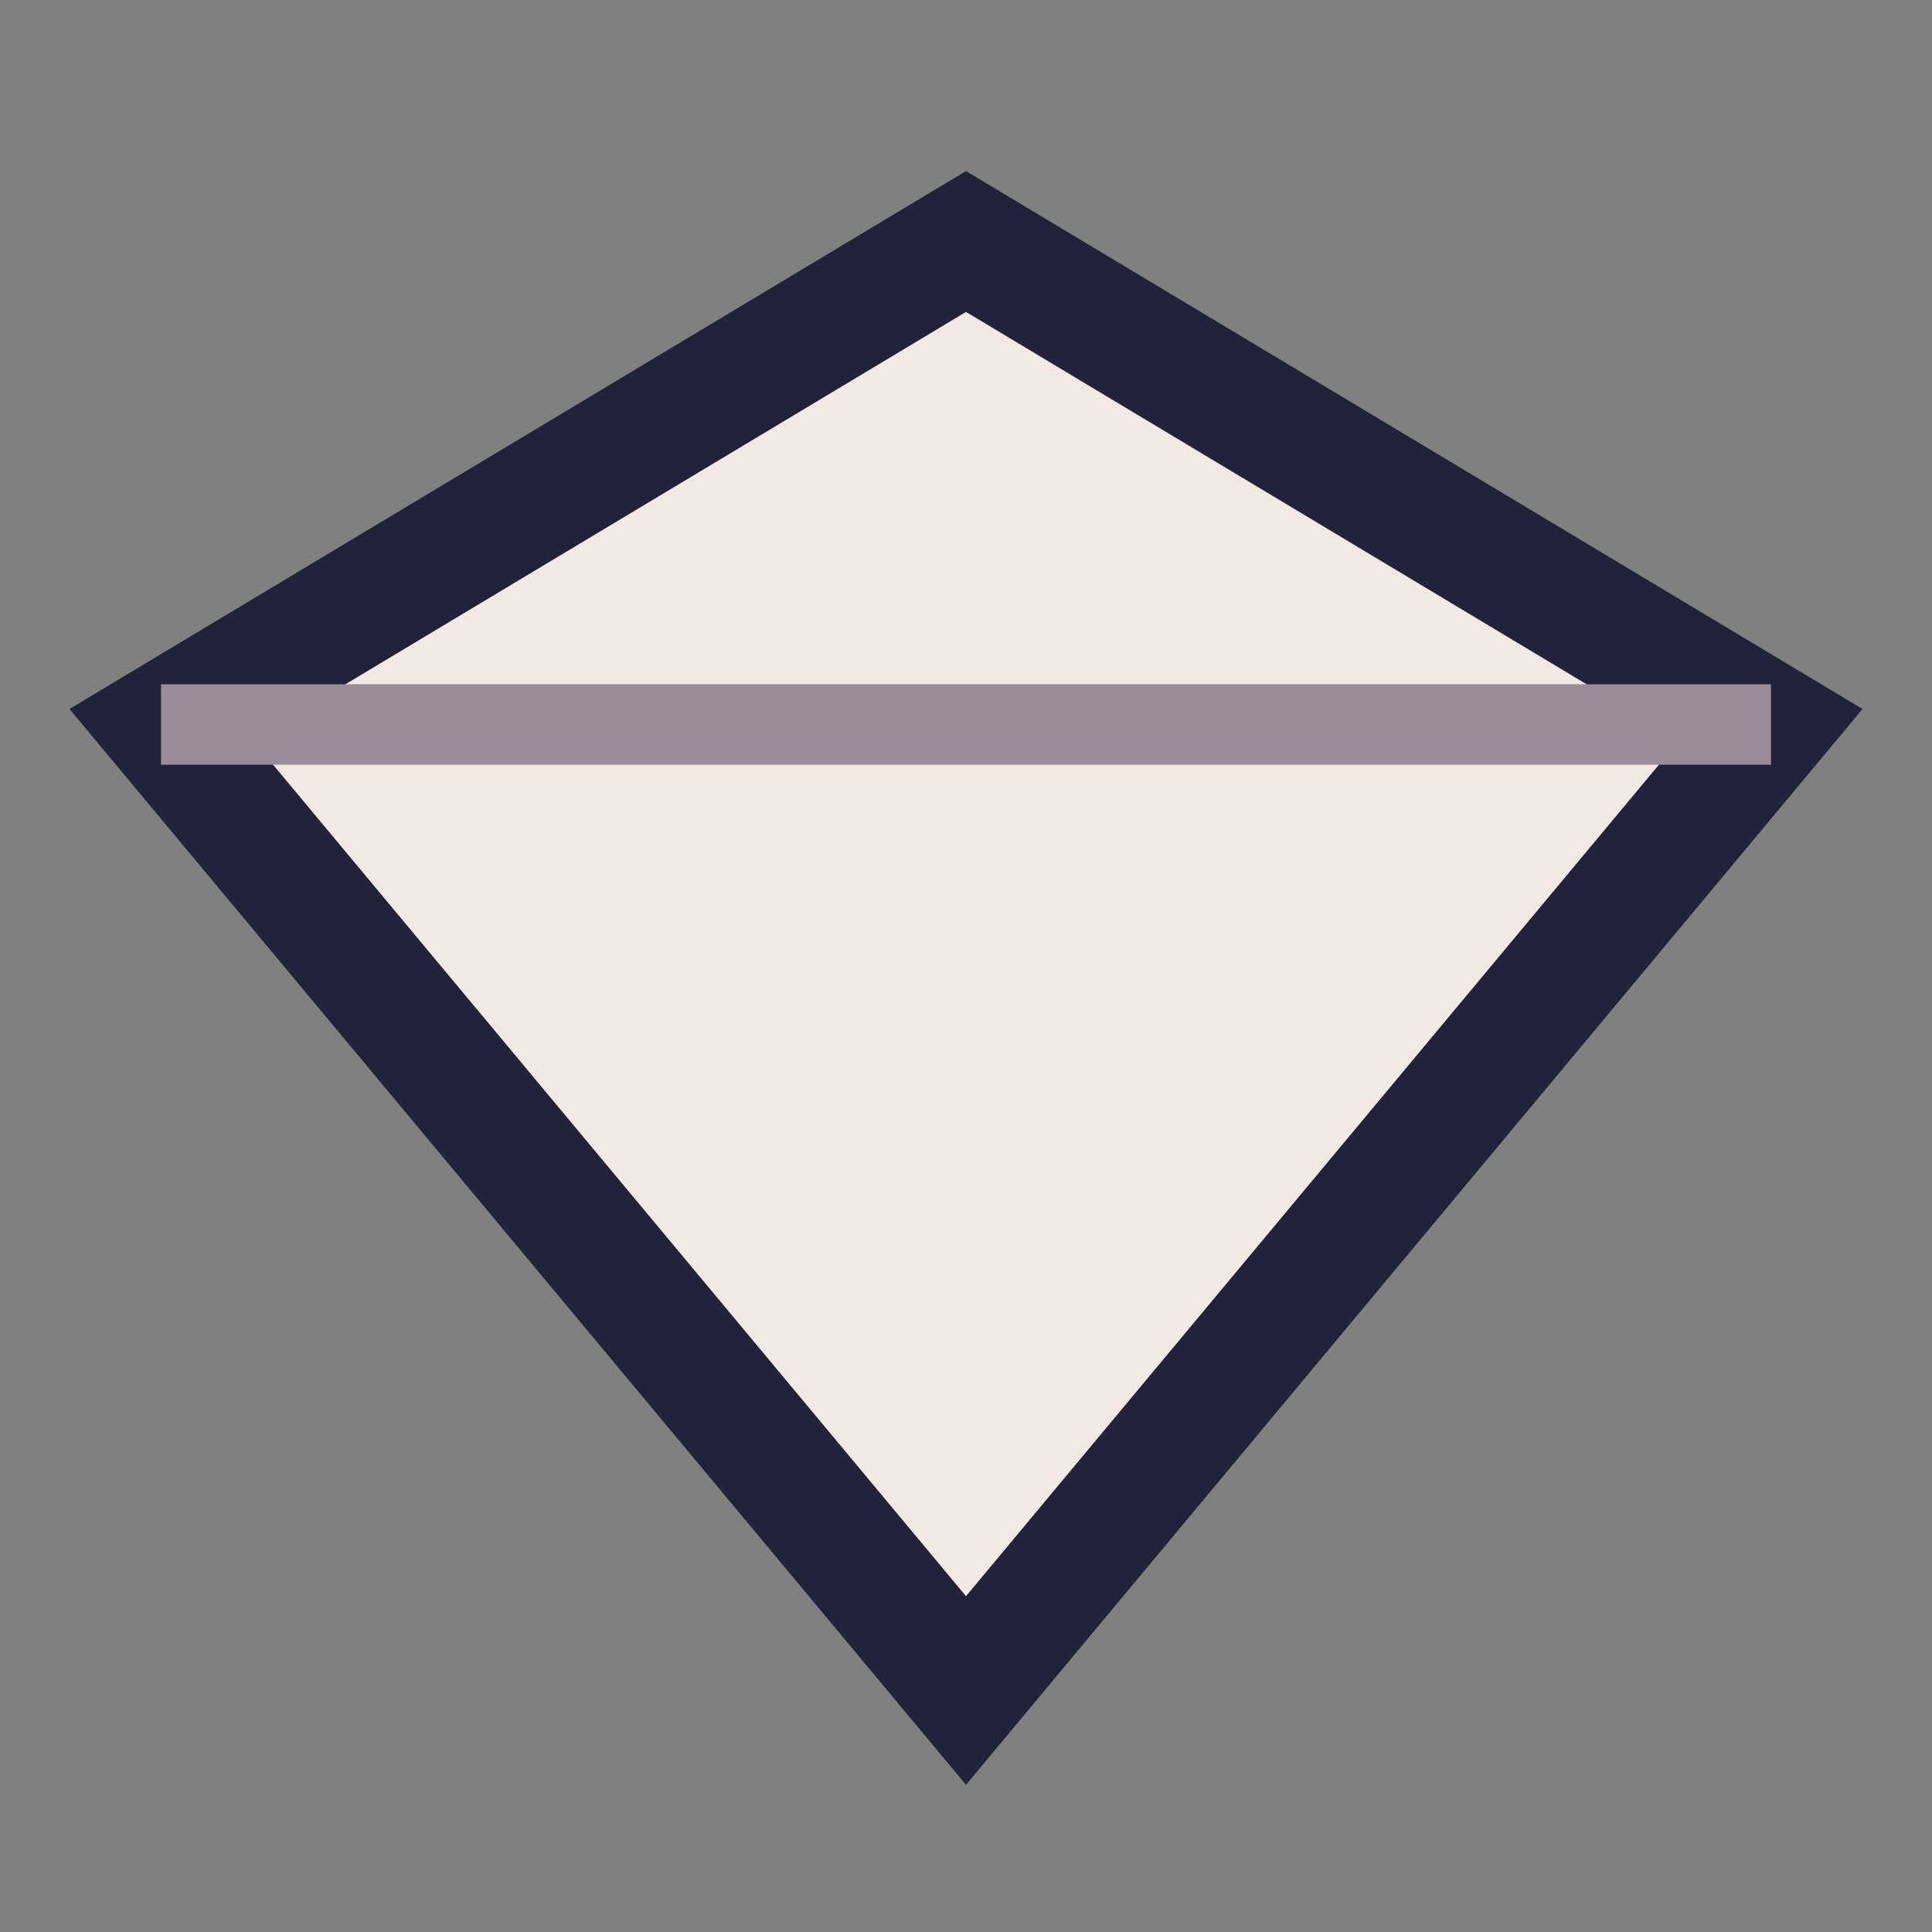
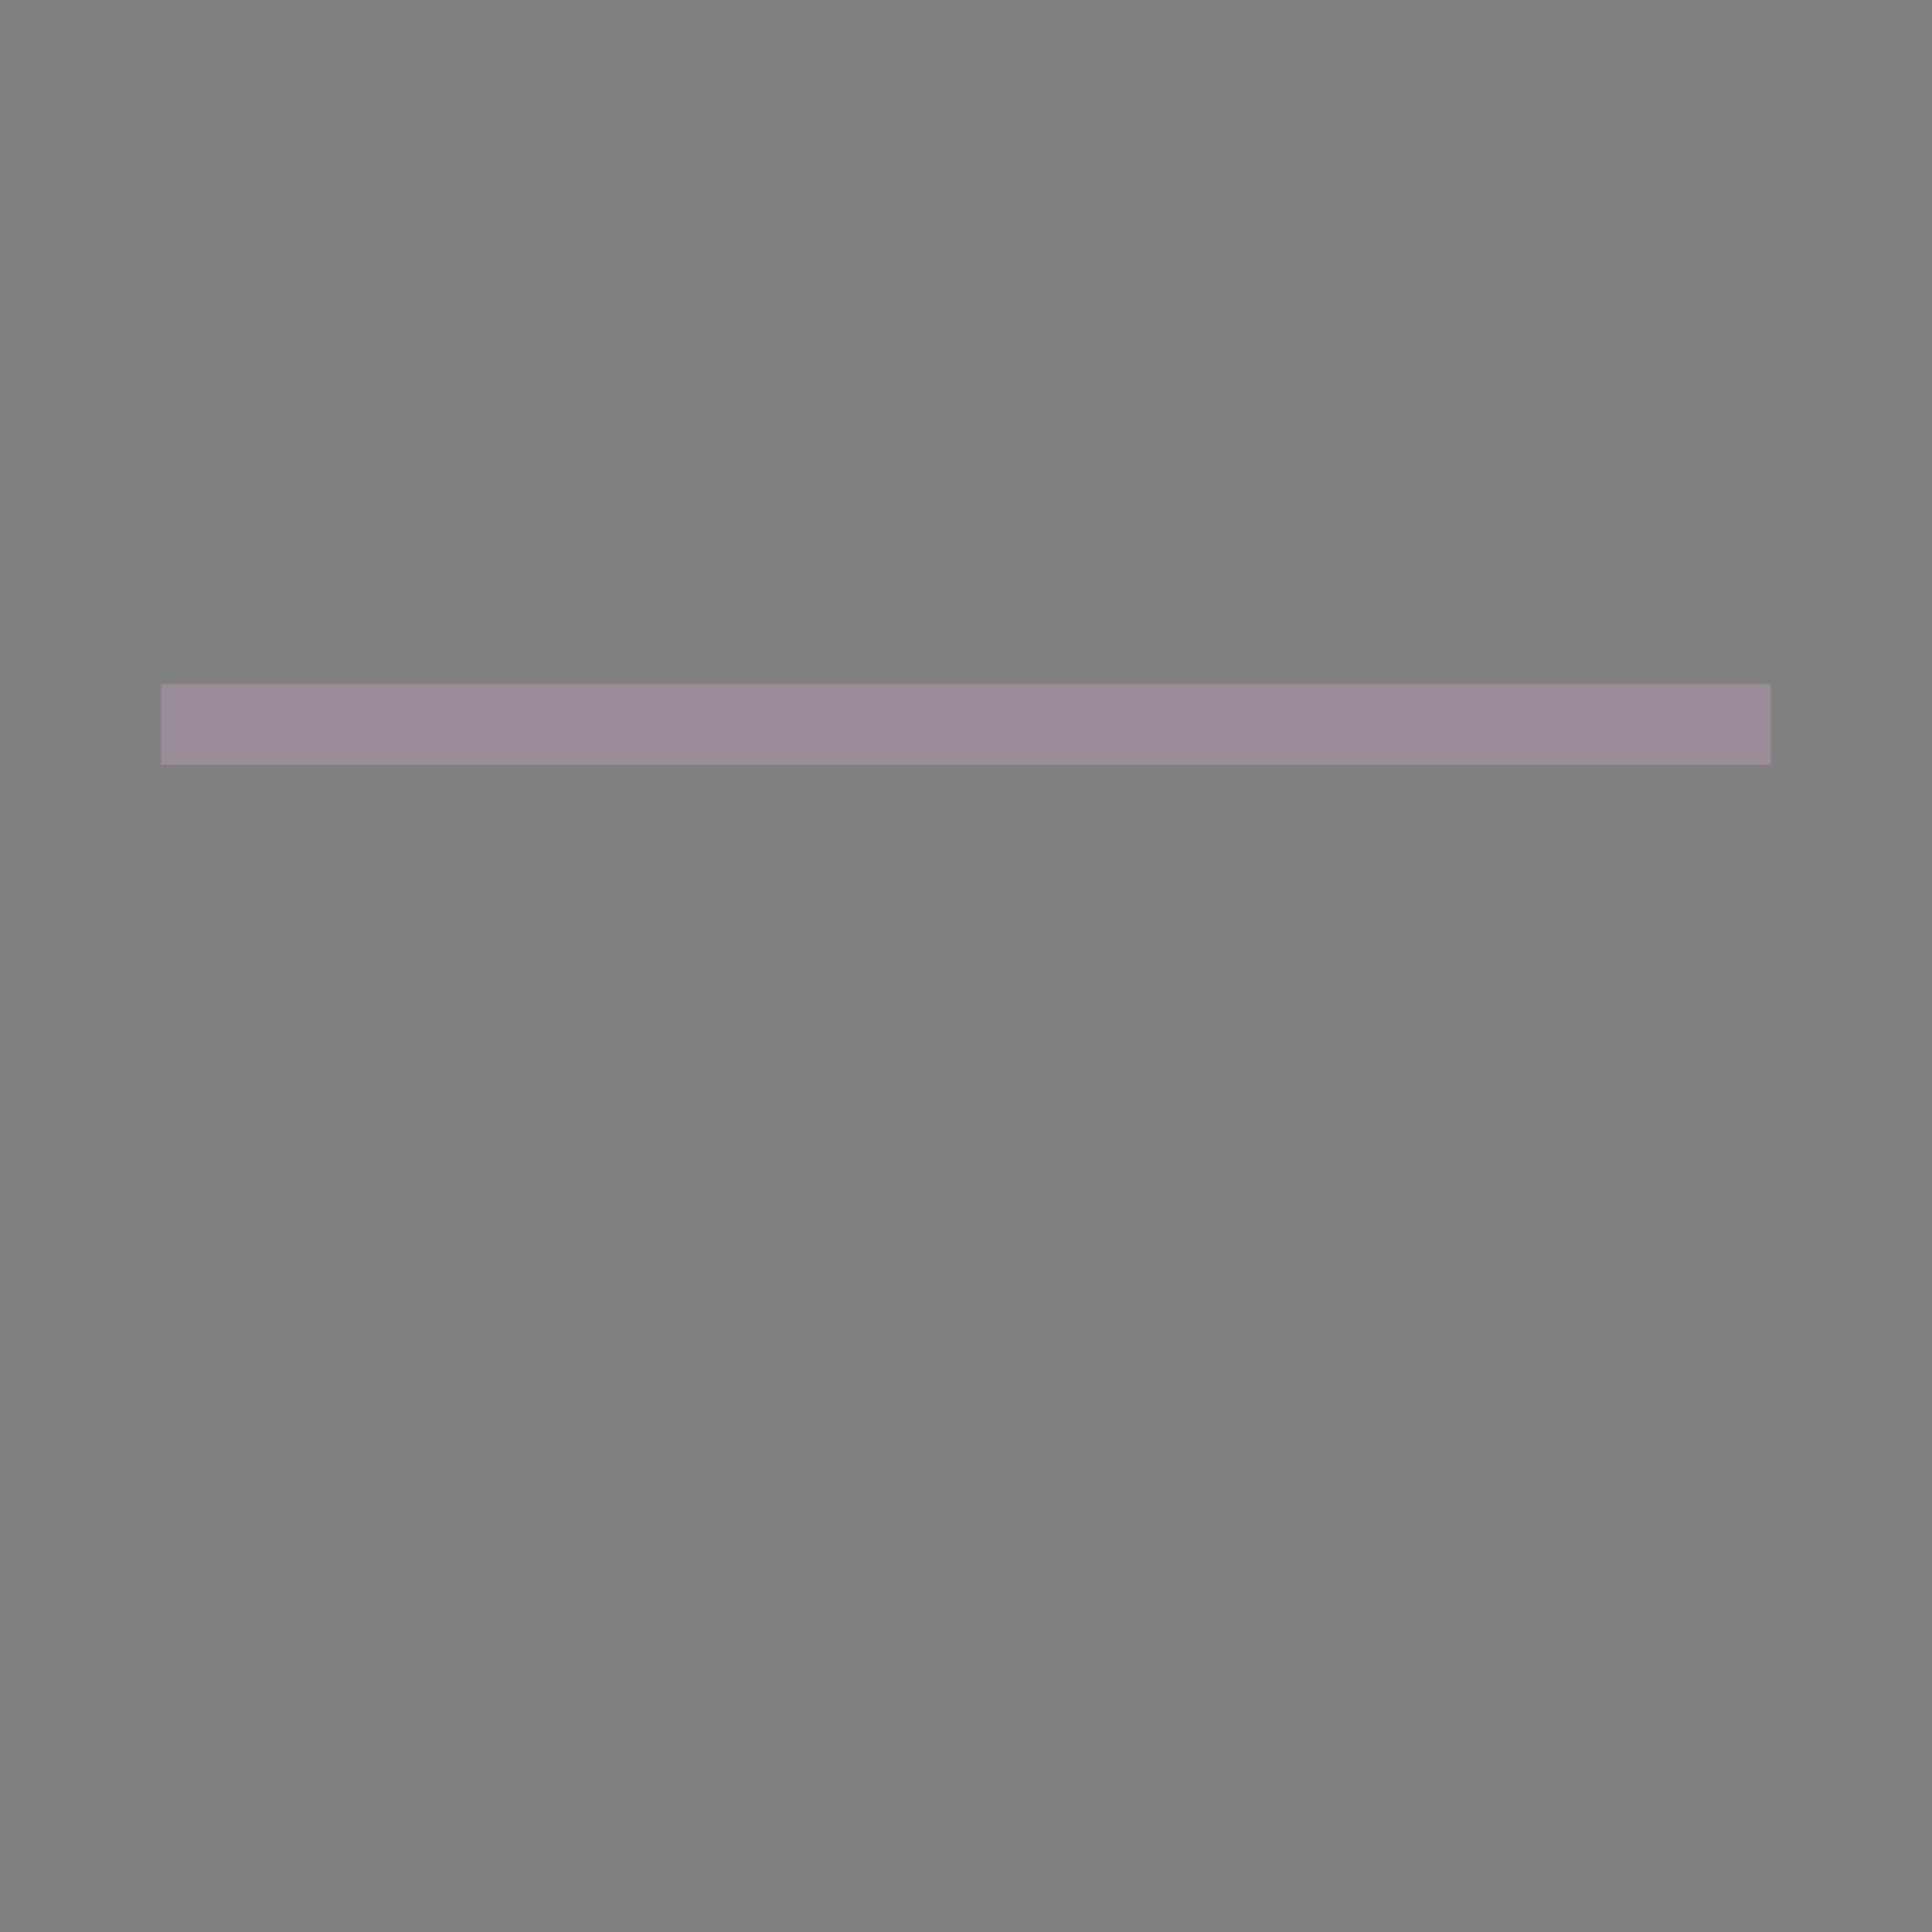
<svg xmlns="http://www.w3.org/2000/svg" width="24" height="24" viewBox="0 0 24 24">
  <rect x="0" y="0" width="24" height="24" fill="#808080" stroke="none" />
-   <polygon points="12,3 2,9 12,21 22,9" fill="#F2E9E4" stroke="#22223B" stroke-width="1.5" />
  <line x1="2" y1="9" x2="22" y2="9" stroke="#9A8C98" stroke-width="1" />
</svg>